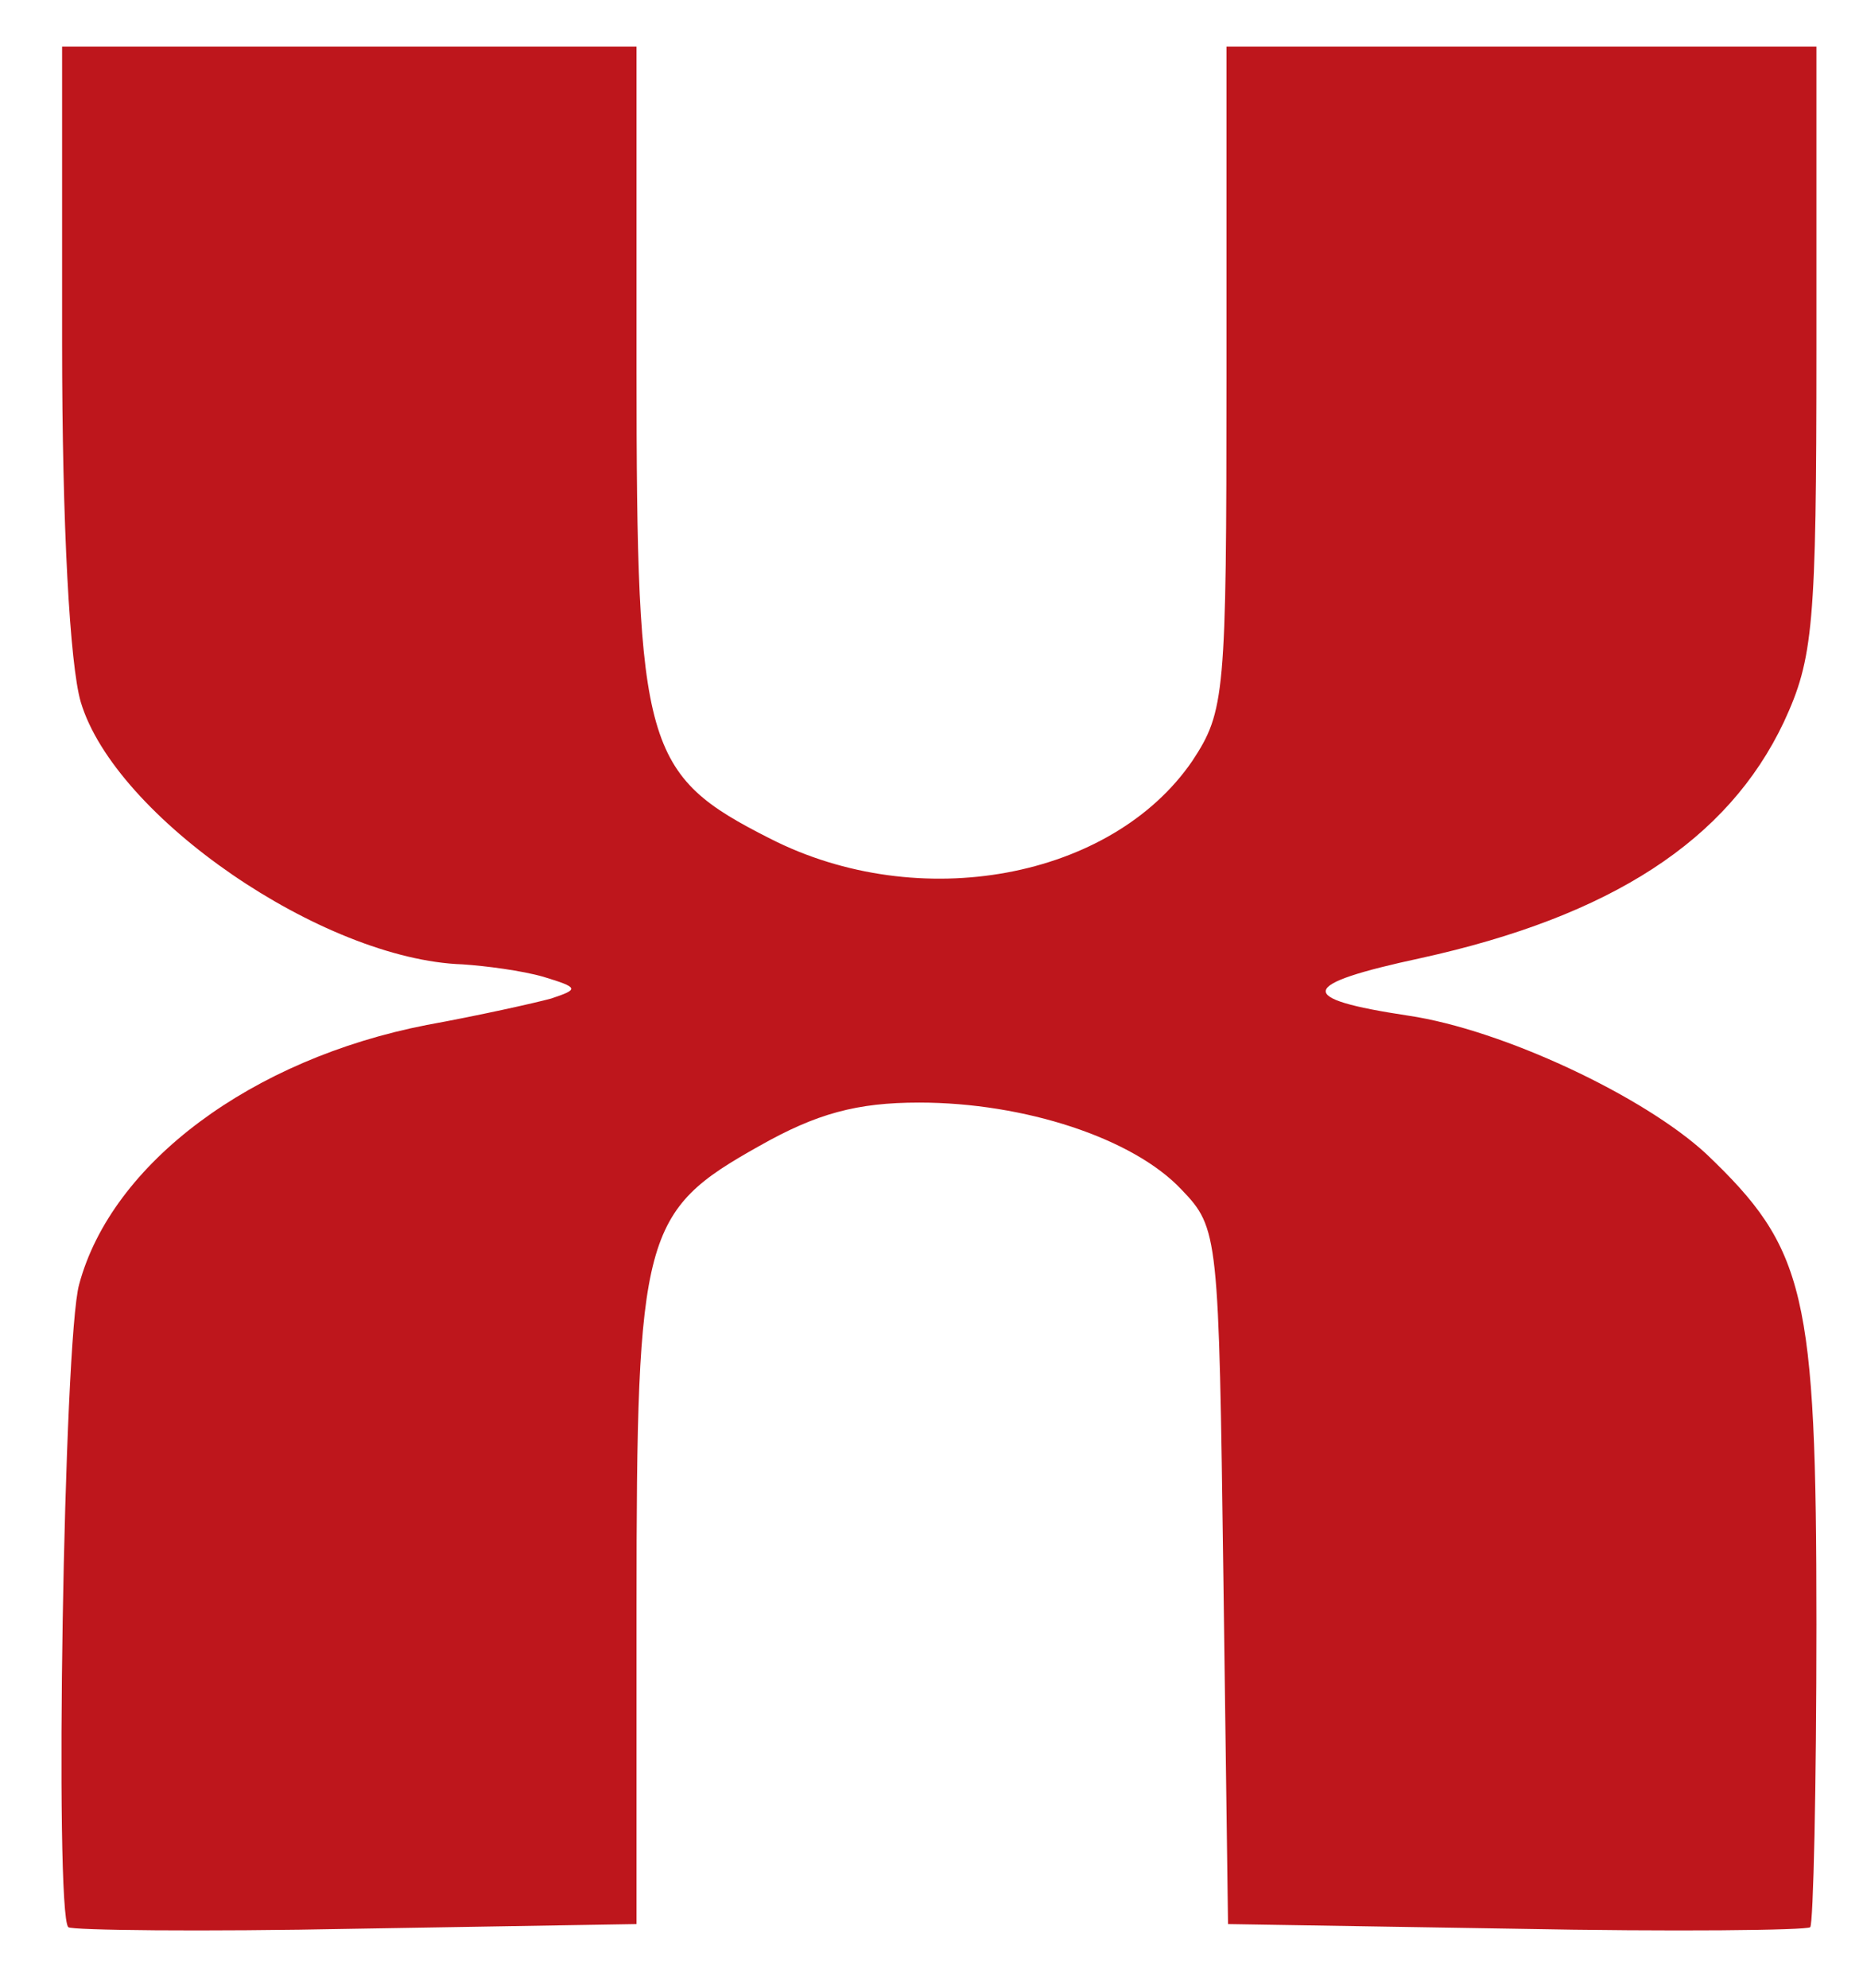
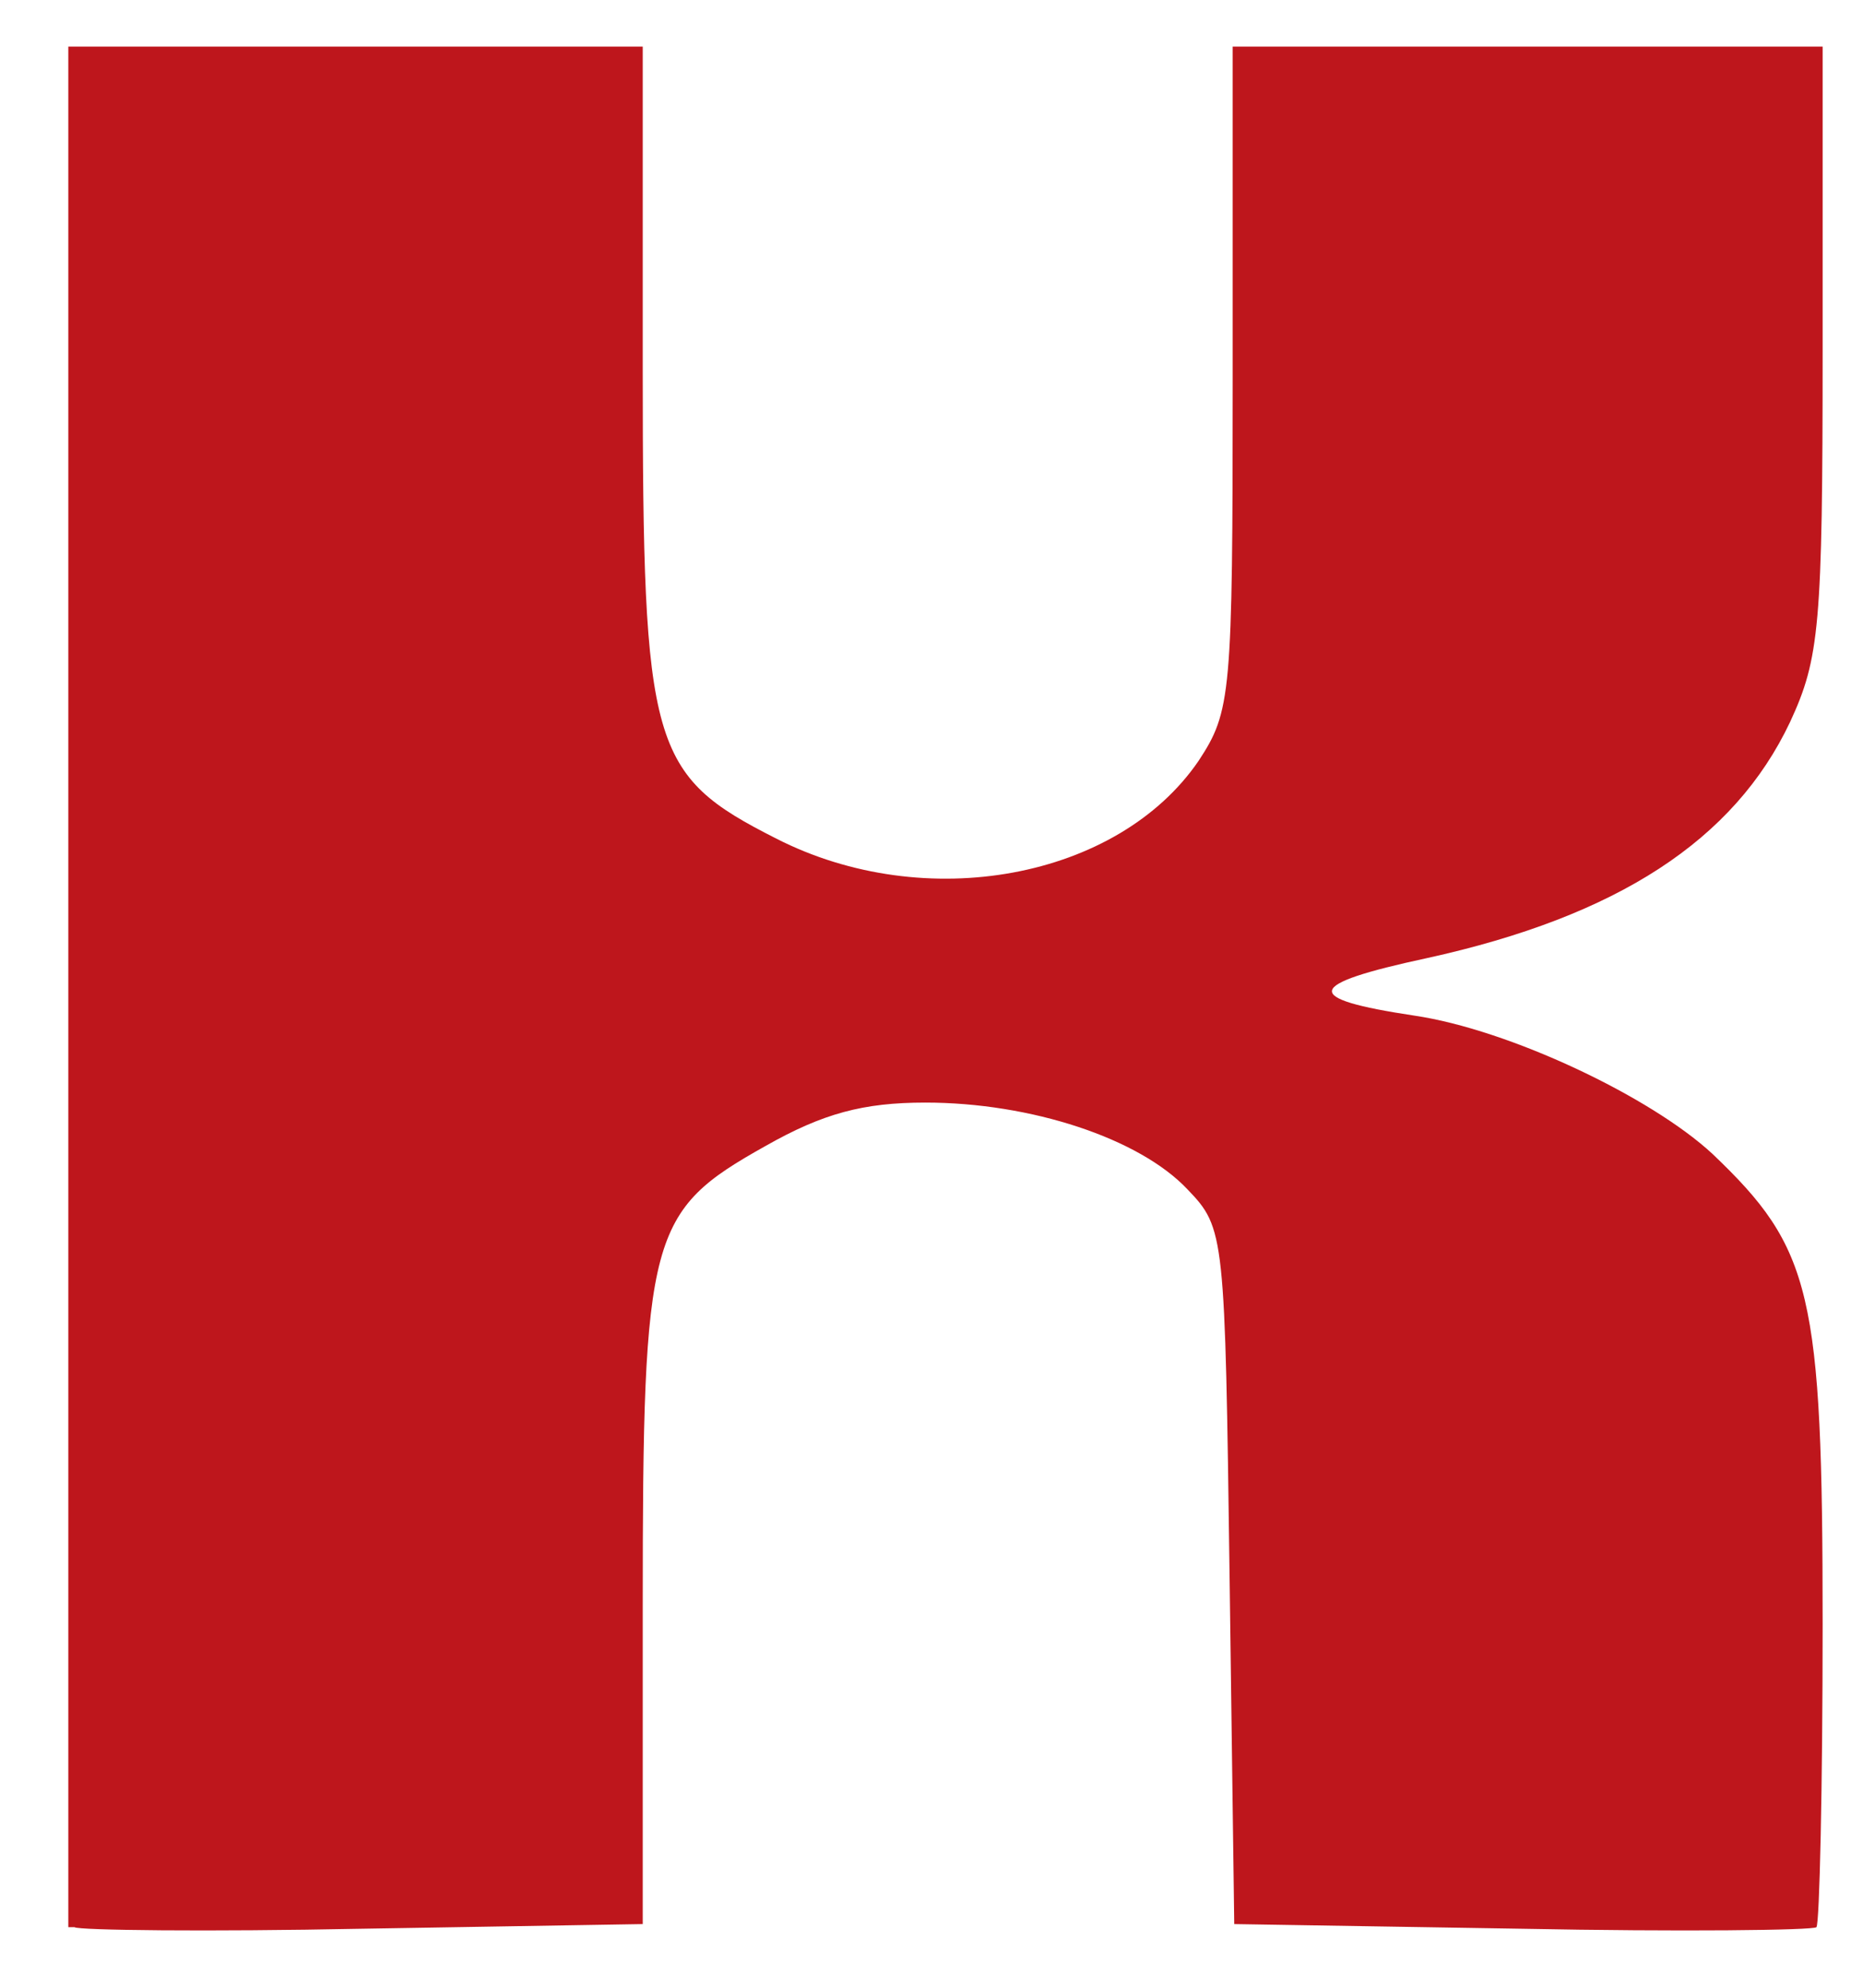
<svg xmlns="http://www.w3.org/2000/svg" style="transform:none;transform-origin:50% 50%;cursor:move;max-height:446.68px" width="120" height="128" viewBox="0 0 1200 1280">
-   <path d="M44 1241c-9-9-3-379 7-414 21-78 111-145 224-167 33-6 69-14 80-17 18-6 18-7-5-14-14-4-37-7-52-8-90-3-224-95-246-169-7-24-12-113-12-231V30h370v208c0 244 5 261 86 302 96 49 220 26 272-50 21-32 22-42 22-246V30h380v195c0 178-2 199-21 240-36 76-111 125-234 152-79 17-81 26-8 37 61 9 152 52 192 89 64 61 71 89 71 303 0 105-2 193-4 195s-88 3-190 1l-185-3-3-224c-3-220-3-224-27-249-31-33-101-56-169-56-40 0-66 7-103 28-75 42-79 56-79 296v205l-181 3c-99 2-183 1-185-1z" style="transform:none" fill="#BE161C" />
+   <path d="M44 1241V30h370v208c0 244 5 261 86 302 96 49 220 26 272-50 21-32 22-42 22-246V30h380v195c0 178-2 199-21 240-36 76-111 125-234 152-79 17-81 26-8 37 61 9 152 52 192 89 64 61 71 89 71 303 0 105-2 193-4 195s-88 3-190 1l-185-3-3-224c-3-220-3-224-27-249-31-33-101-56-169-56-40 0-66 7-103 28-75 42-79 56-79 296v205l-181 3c-99 2-183 1-185-1z" style="transform:none" fill="#BE161C" />
</svg>